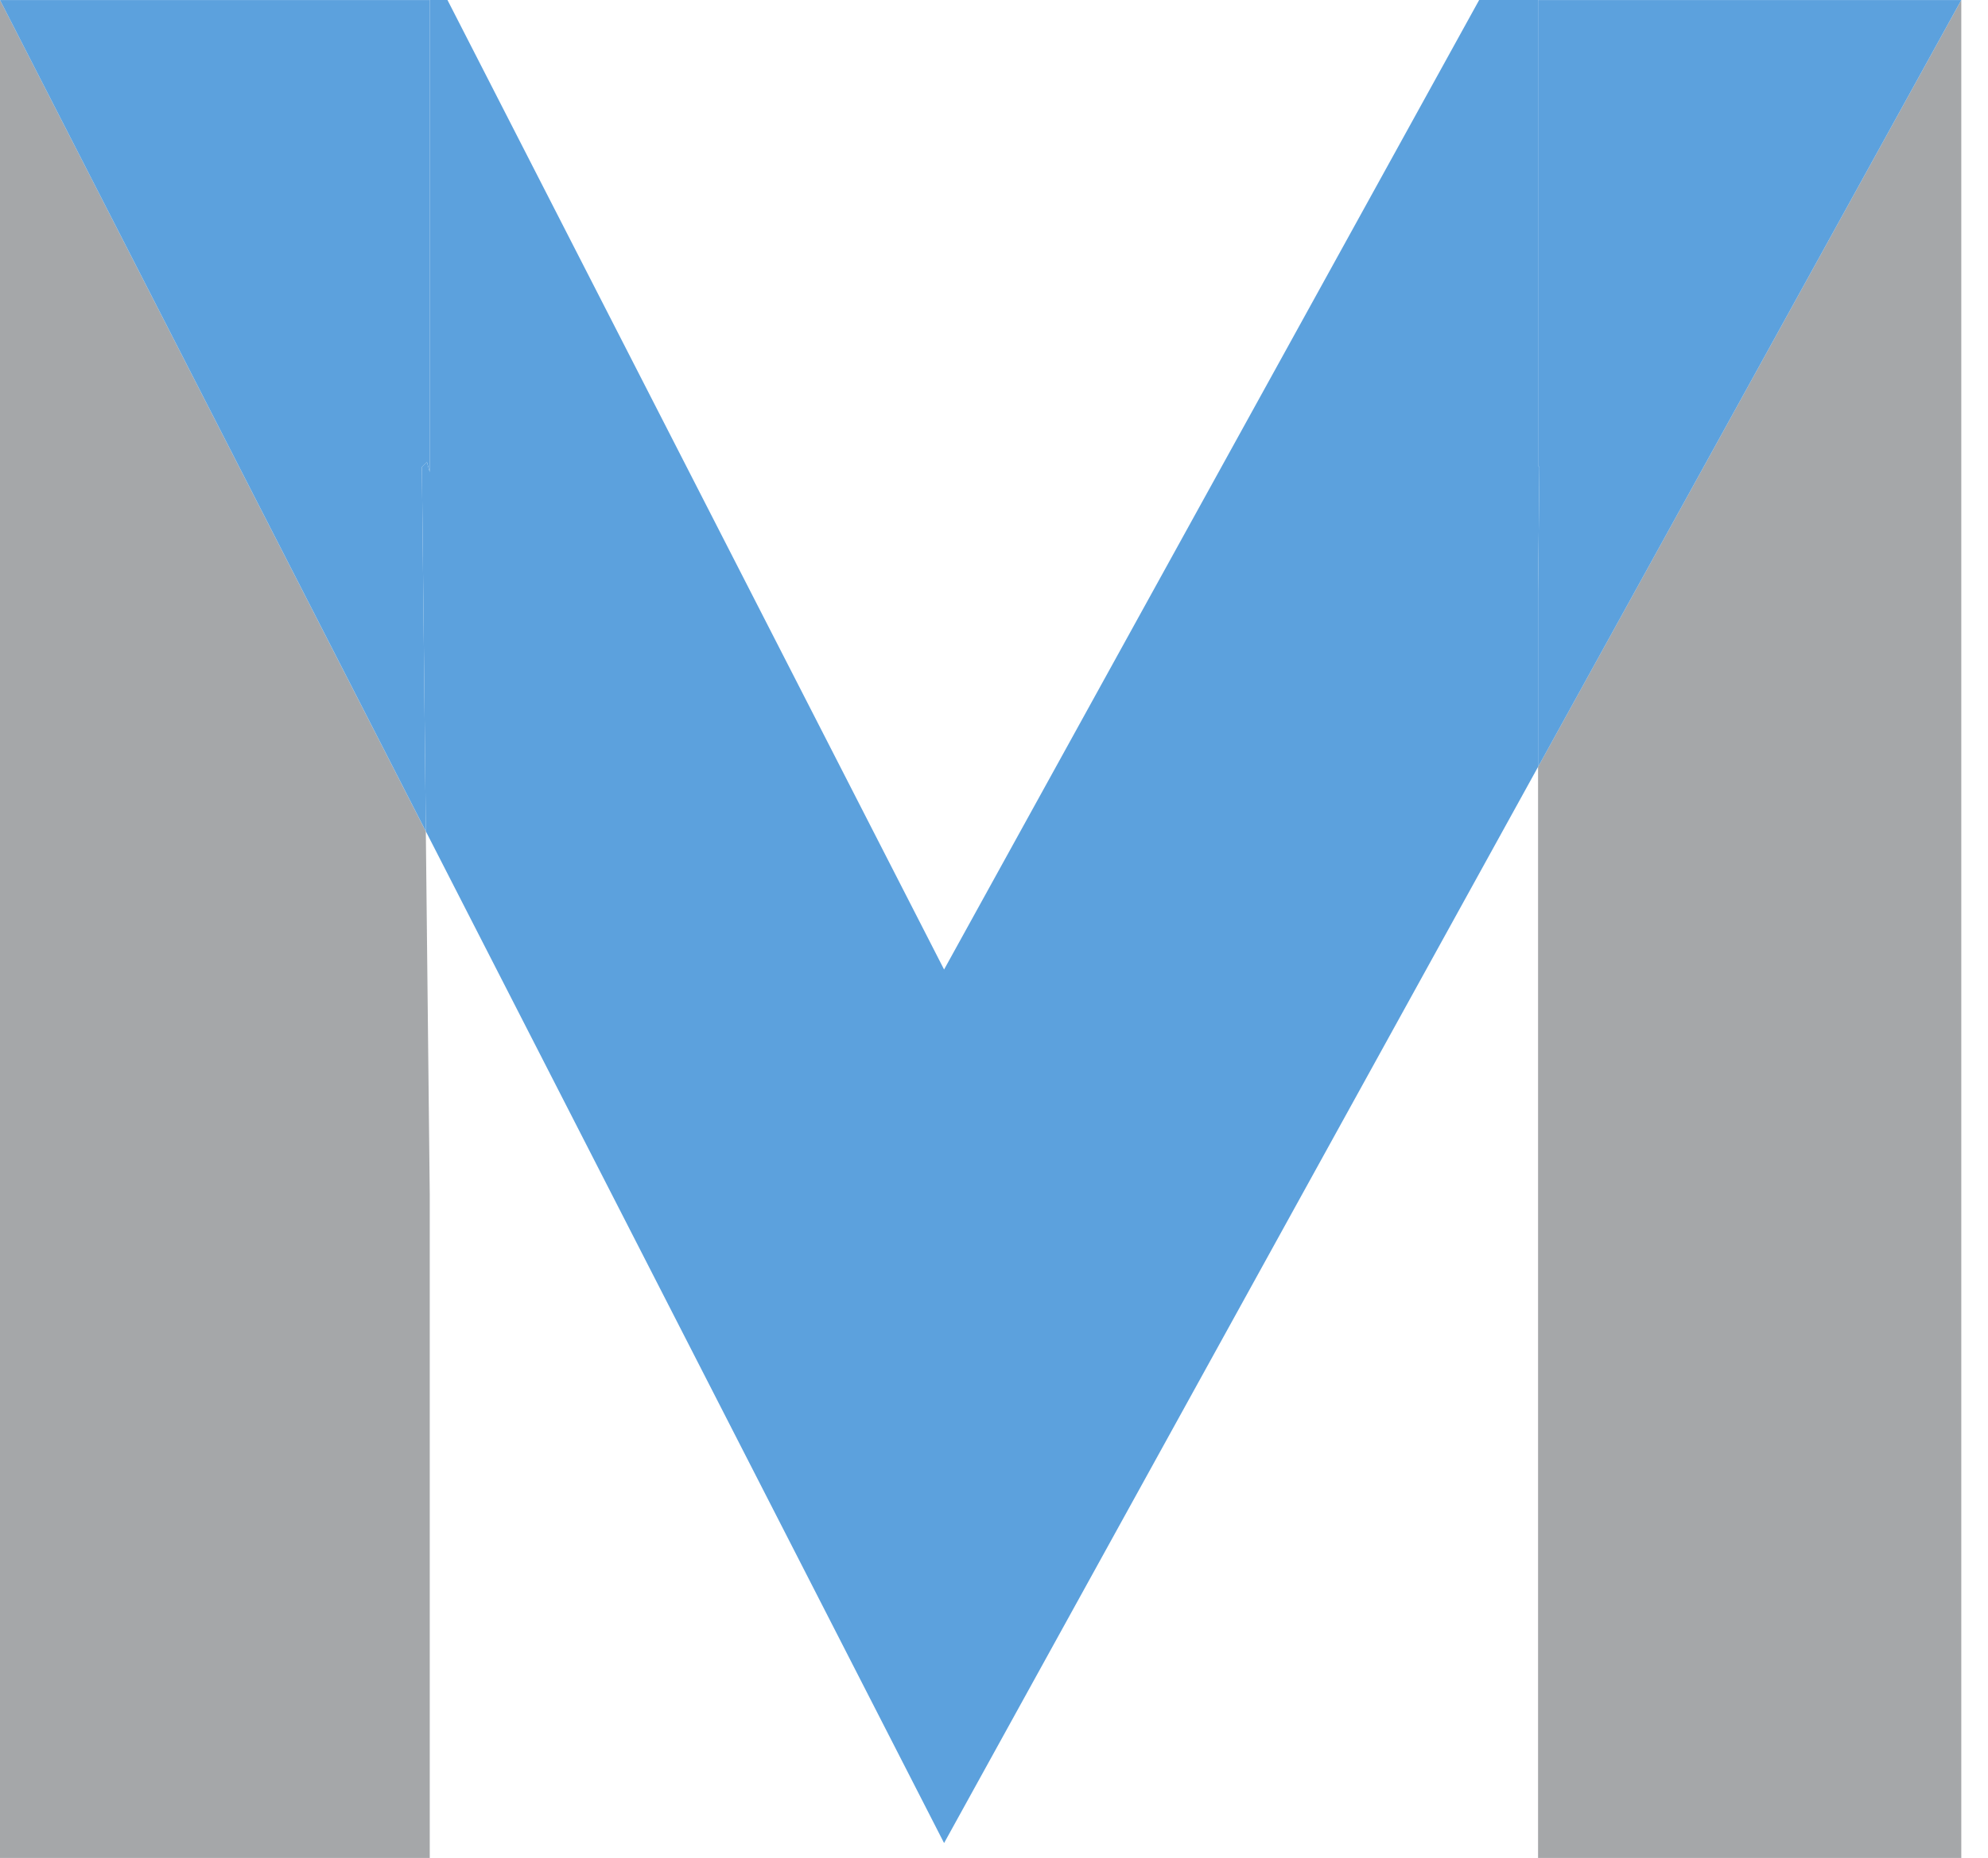
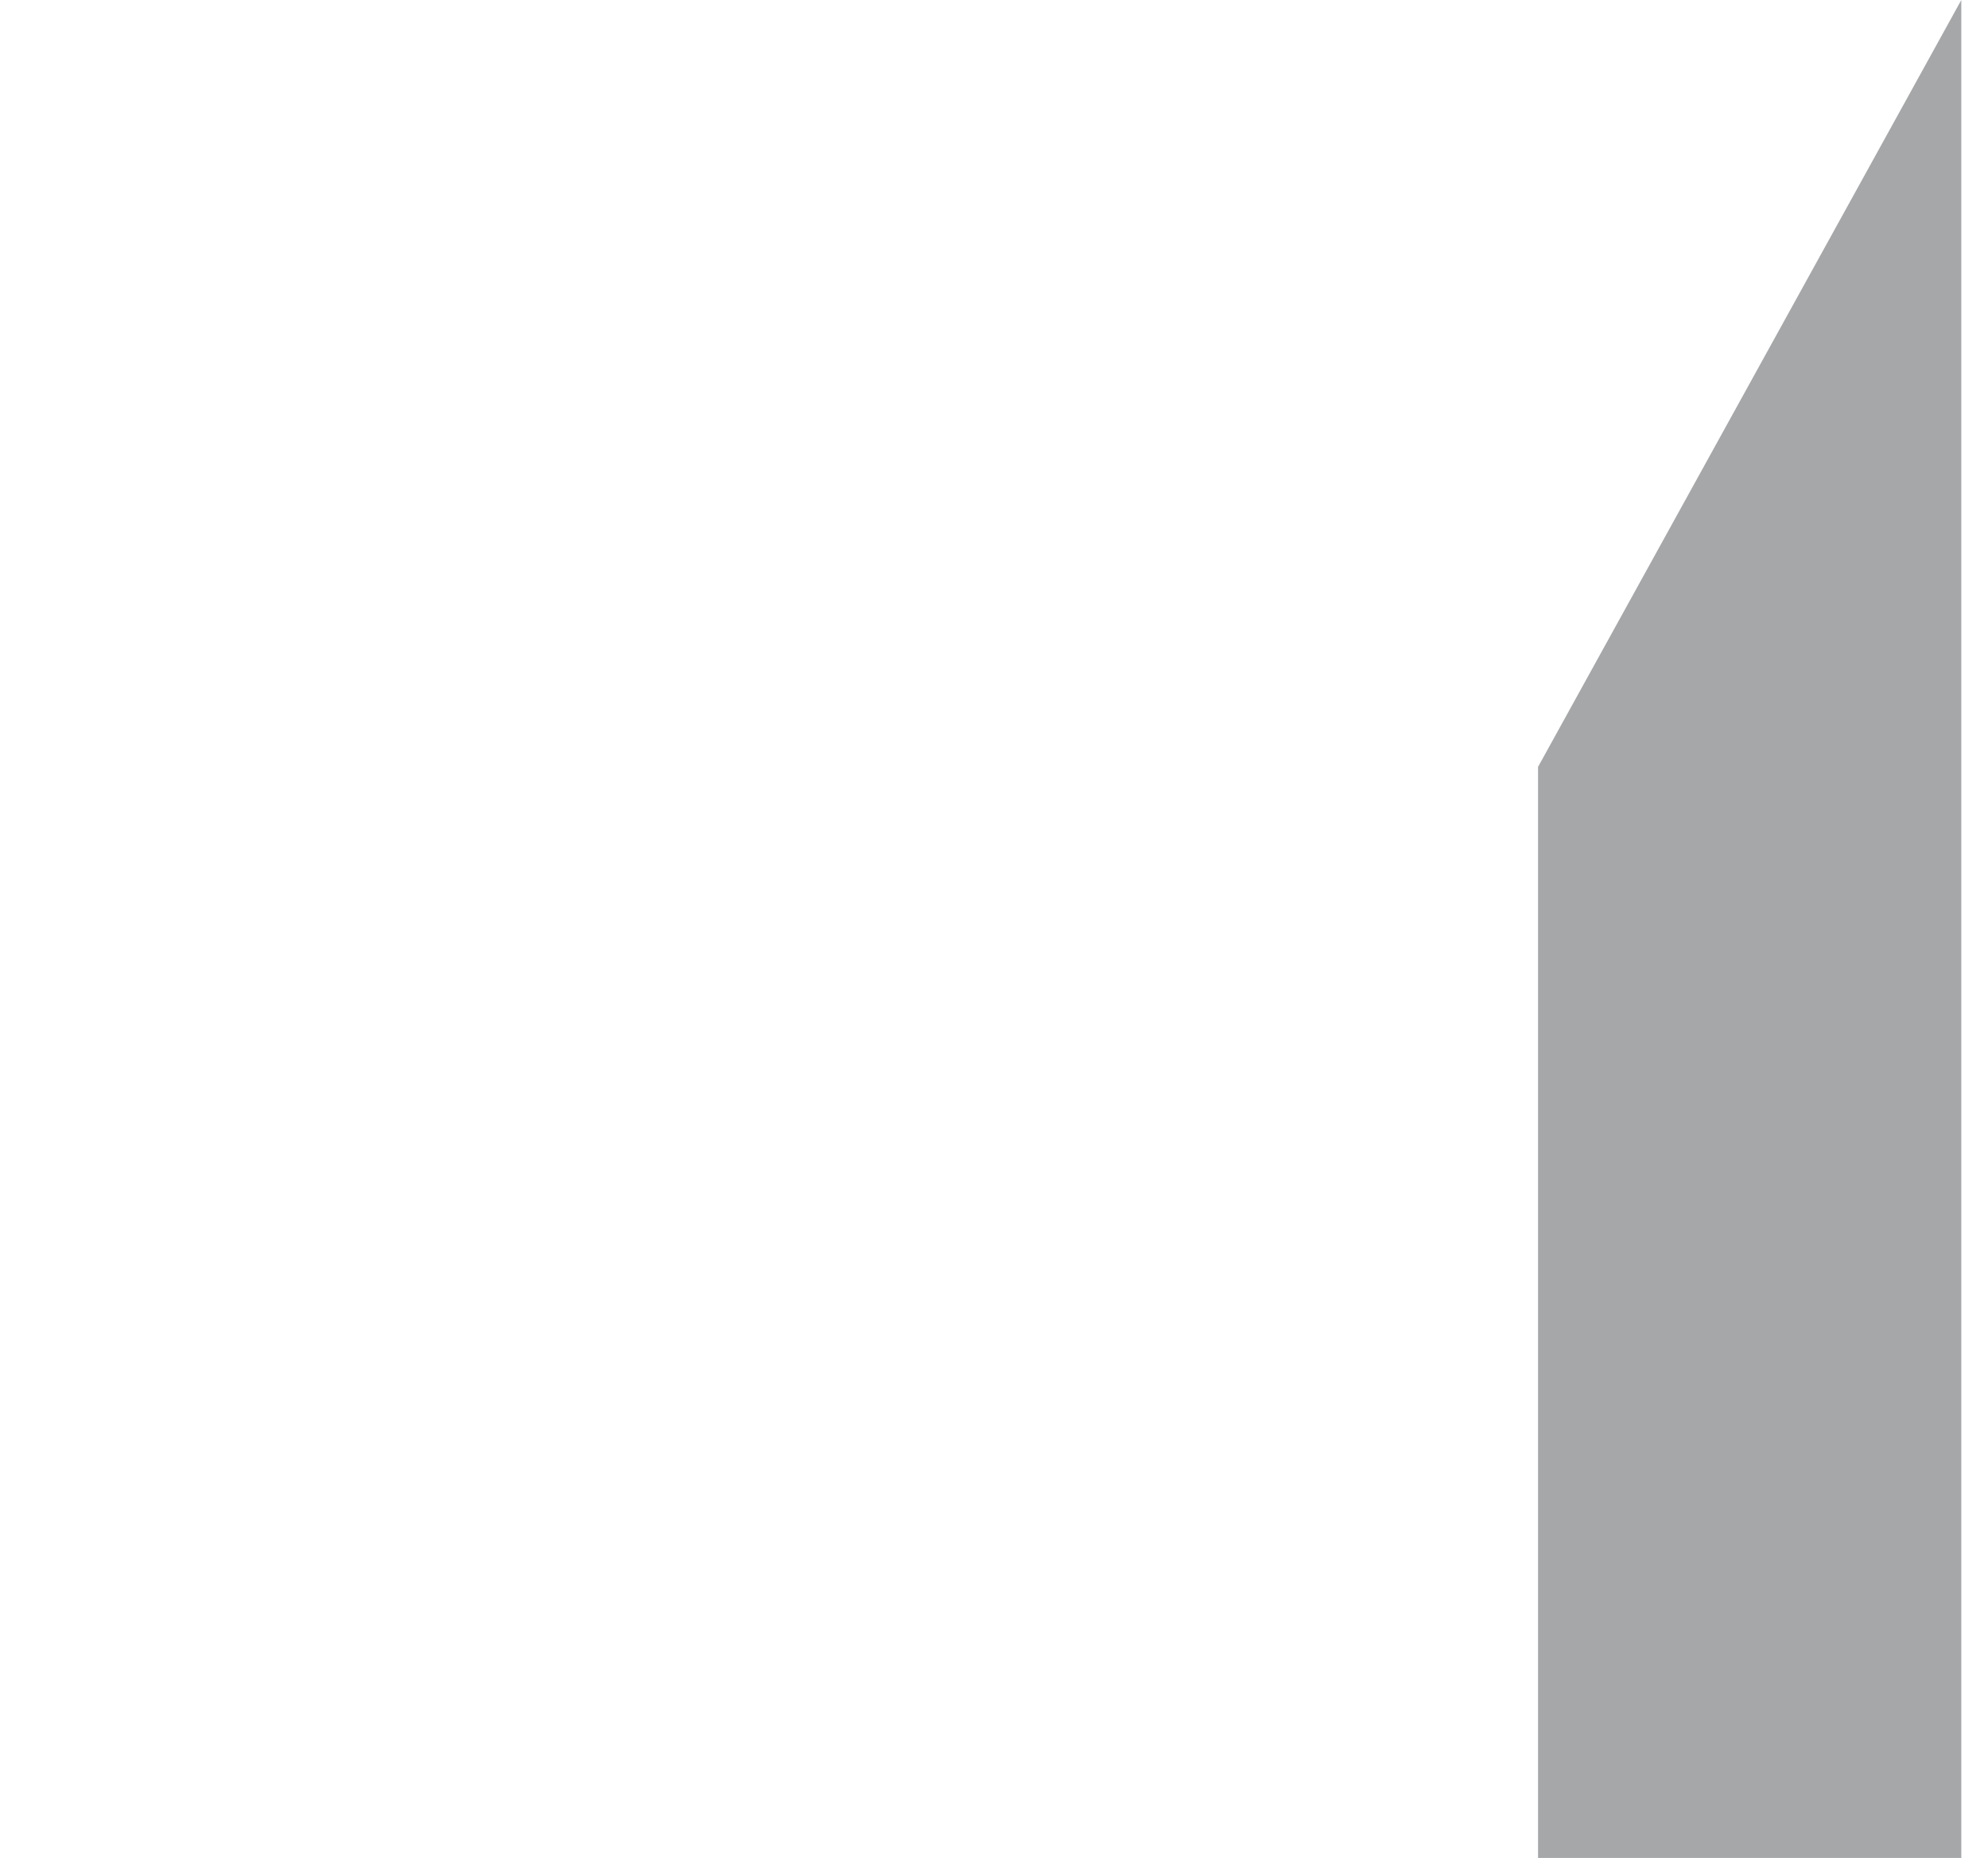
<svg xmlns="http://www.w3.org/2000/svg" width="46" height="43" viewBox="0 0 46 43" fill="none">
-   <path d="M0 43H9.944V27.648L9.853 19.241L0 0.001V43Z" fill="#A5A7A9" />
  <path d="M35.589 43H45.382V0.001L35.589 17.748V43Z" fill="#A5A7A9" />
-   <path d="M35.62 10.809L35.589 10.778V0H34.226L21.845 22.438L10.354 0H9.944V10.924L9.878 10.693L9.762 10.809L9.854 19.241L21.845 42.655L35.589 17.748V13.691L35.62 10.809Z" fill="#5CA1DD" />
-   <path d="M9.879 10.693L9.945 10.925V0.001H0L9.854 19.241L9.762 10.809L9.879 10.693Z" fill="#5CA1DD" />
-   <path d="M35.589 10.778L35.62 10.809L35.589 13.692V17.749L45.382 0.001H35.589V10.778Z" fill="#5CA1DD" />
</svg>